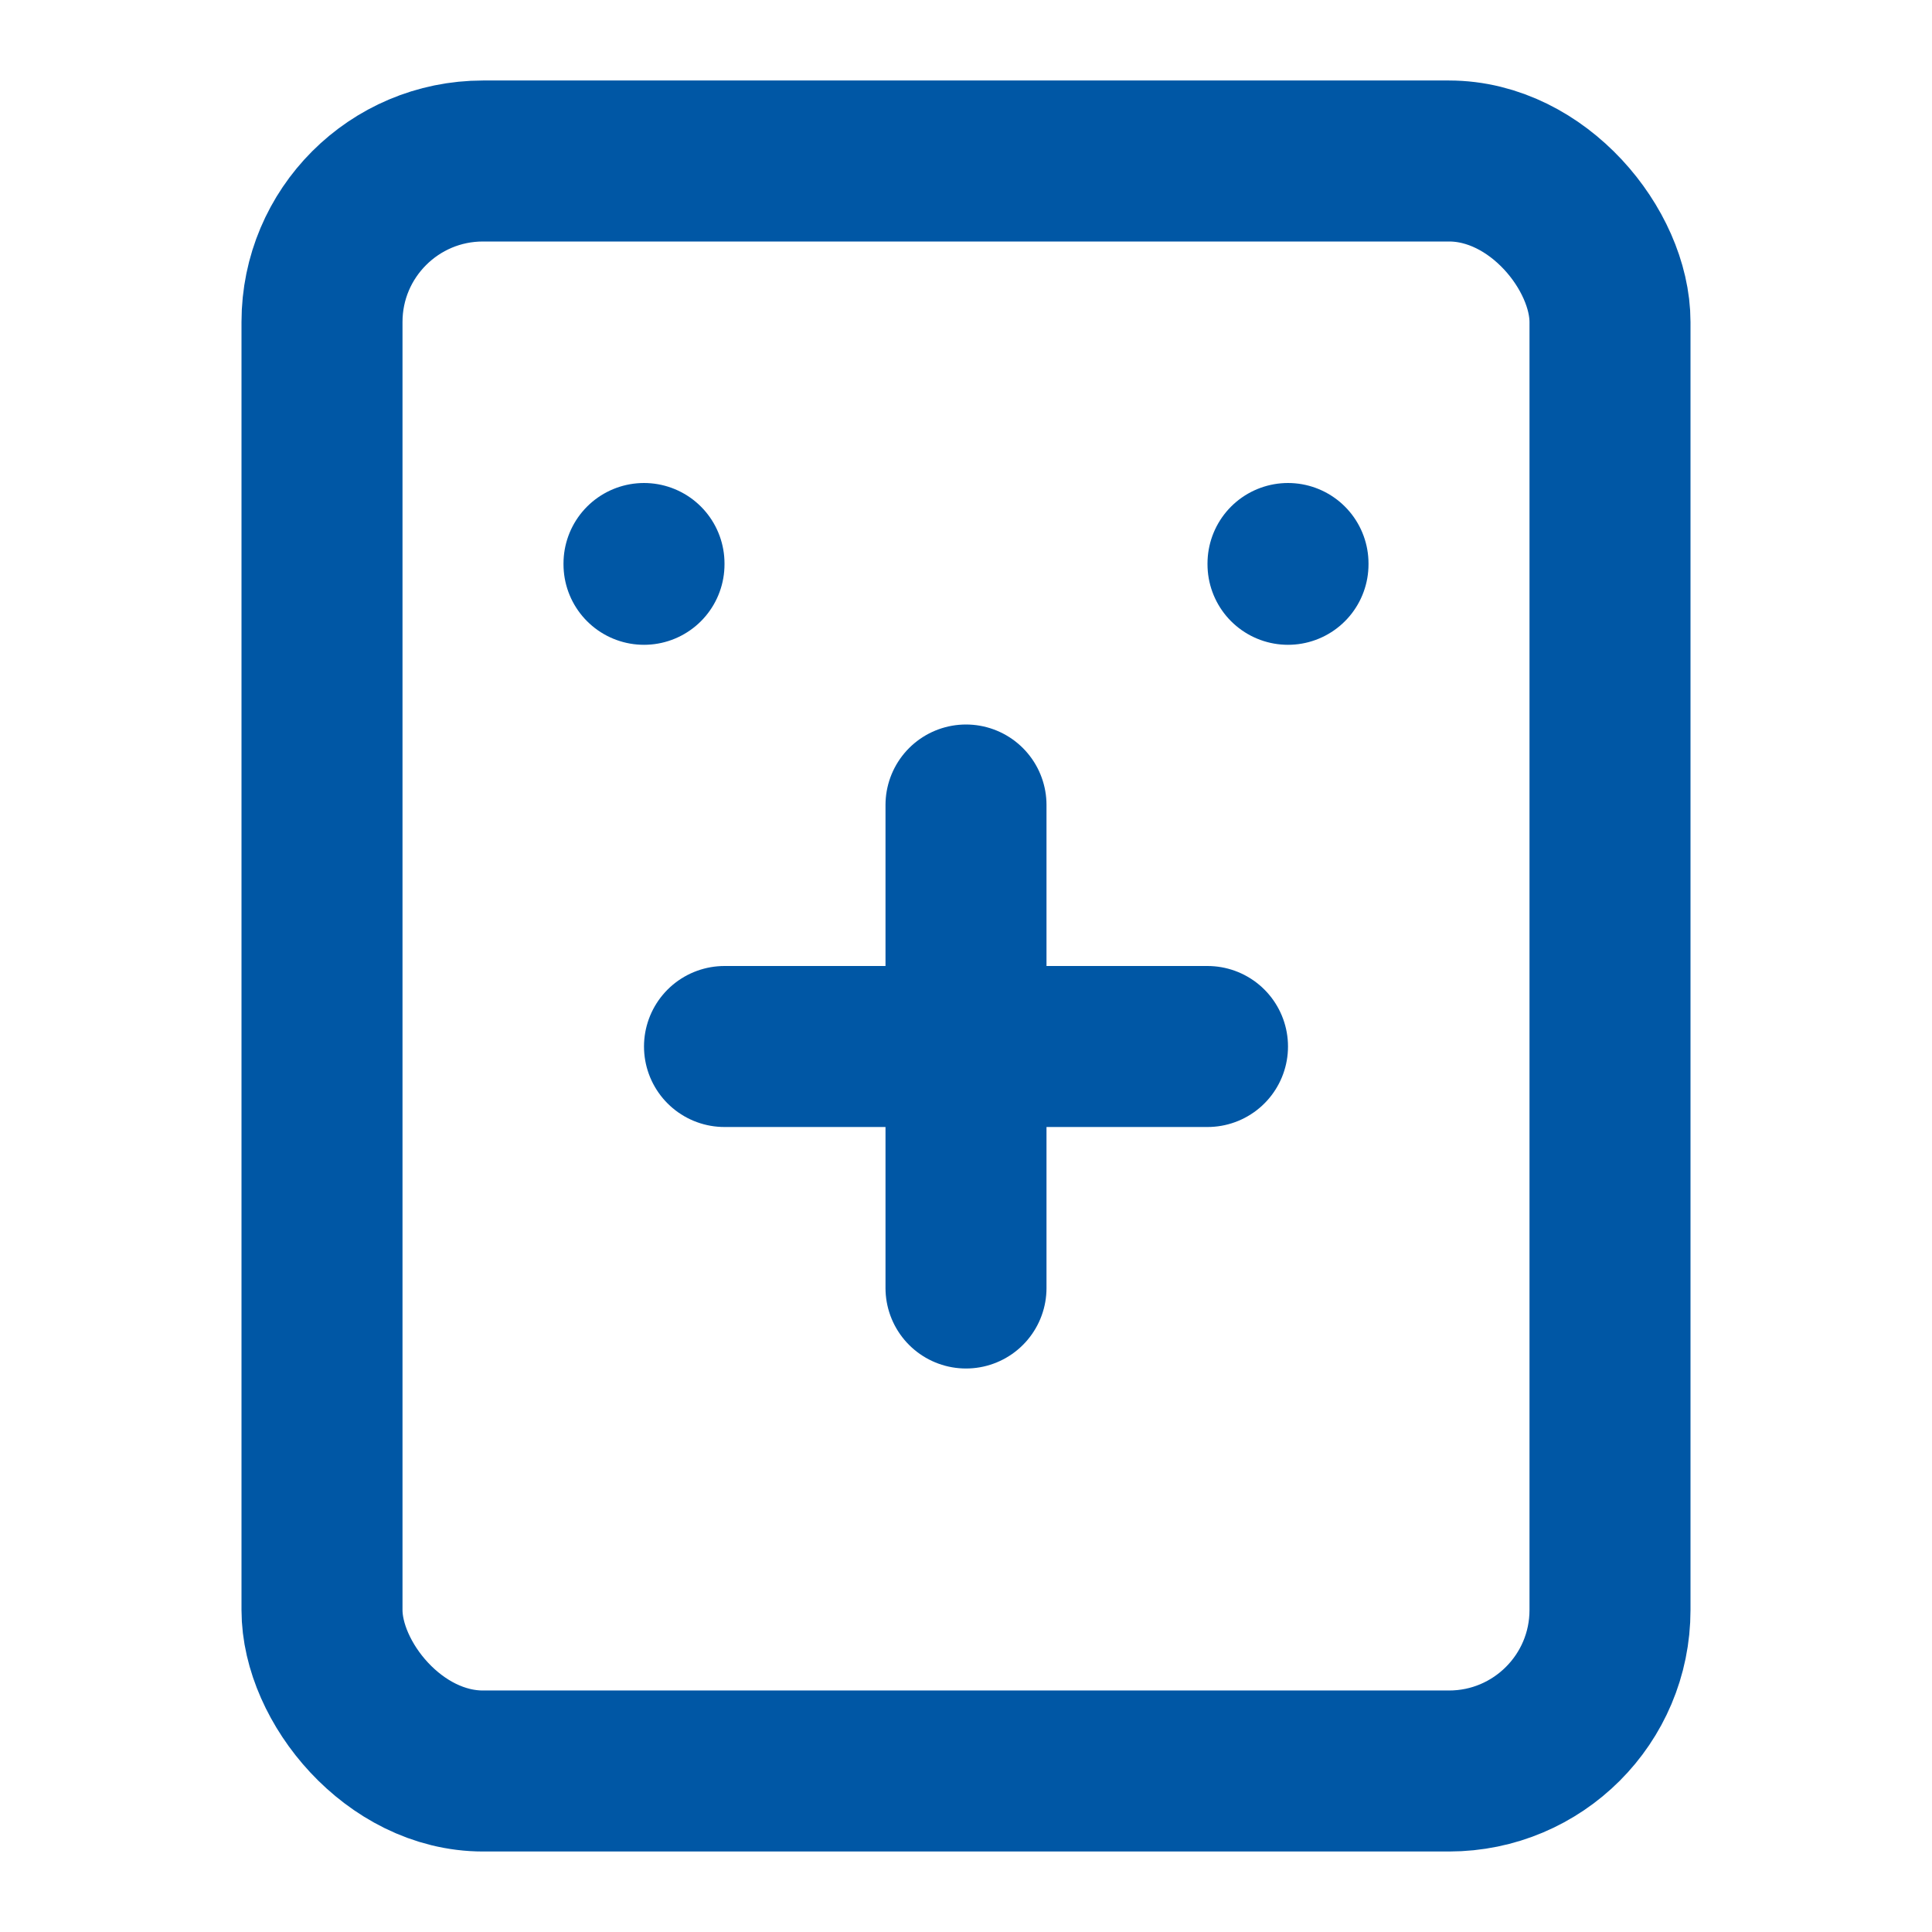
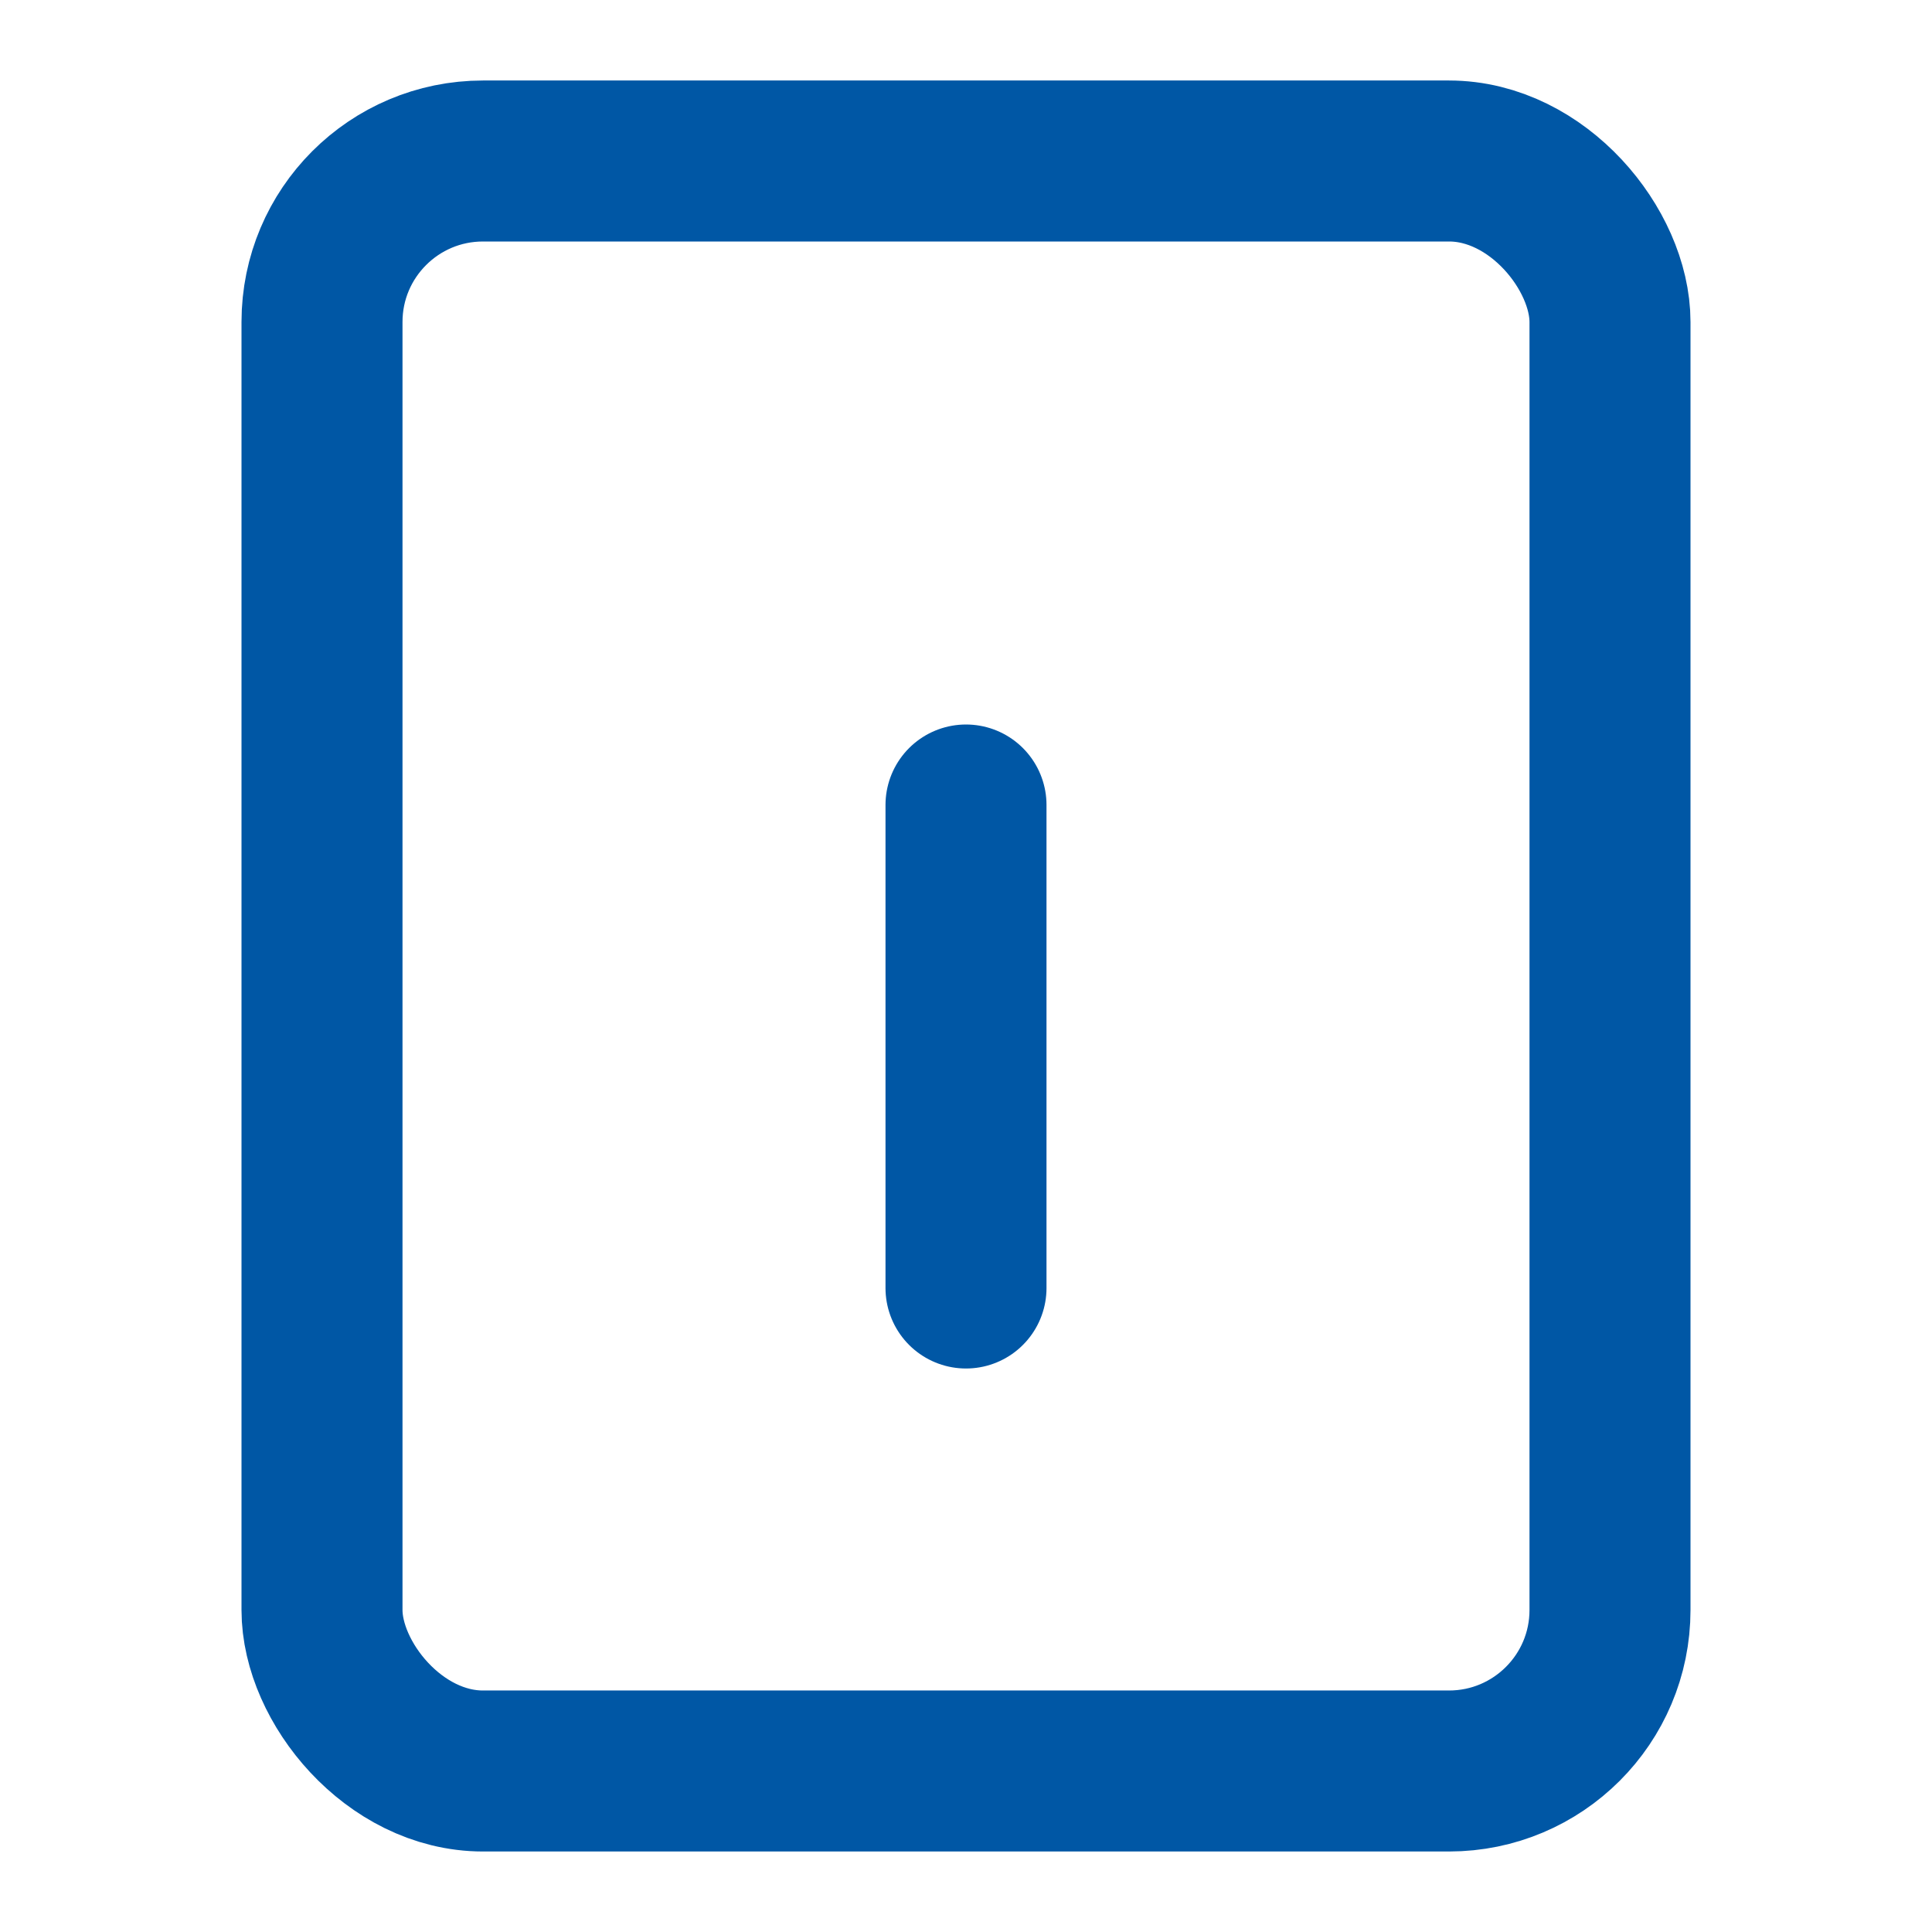
<svg xmlns="http://www.w3.org/2000/svg" width="24" height="24" viewBox="0 0 24 24" fill="none" stroke="#0057a5" stroke-width="2" stroke-linecap="round" stroke-linejoin="round">
  <rect x="4" y="2" width="16" height="20" rx="2" ry="2" />
  <line x1="12" y1="10" x2="12" y2="16" />
-   <line x1="9" y1="13" x2="15" y2="13" />
-   <line x1="8" y1="7" x2="8" y2="7.01" />
-   <line x1="16" y1="7" x2="16" y2="7.01" />
</svg>